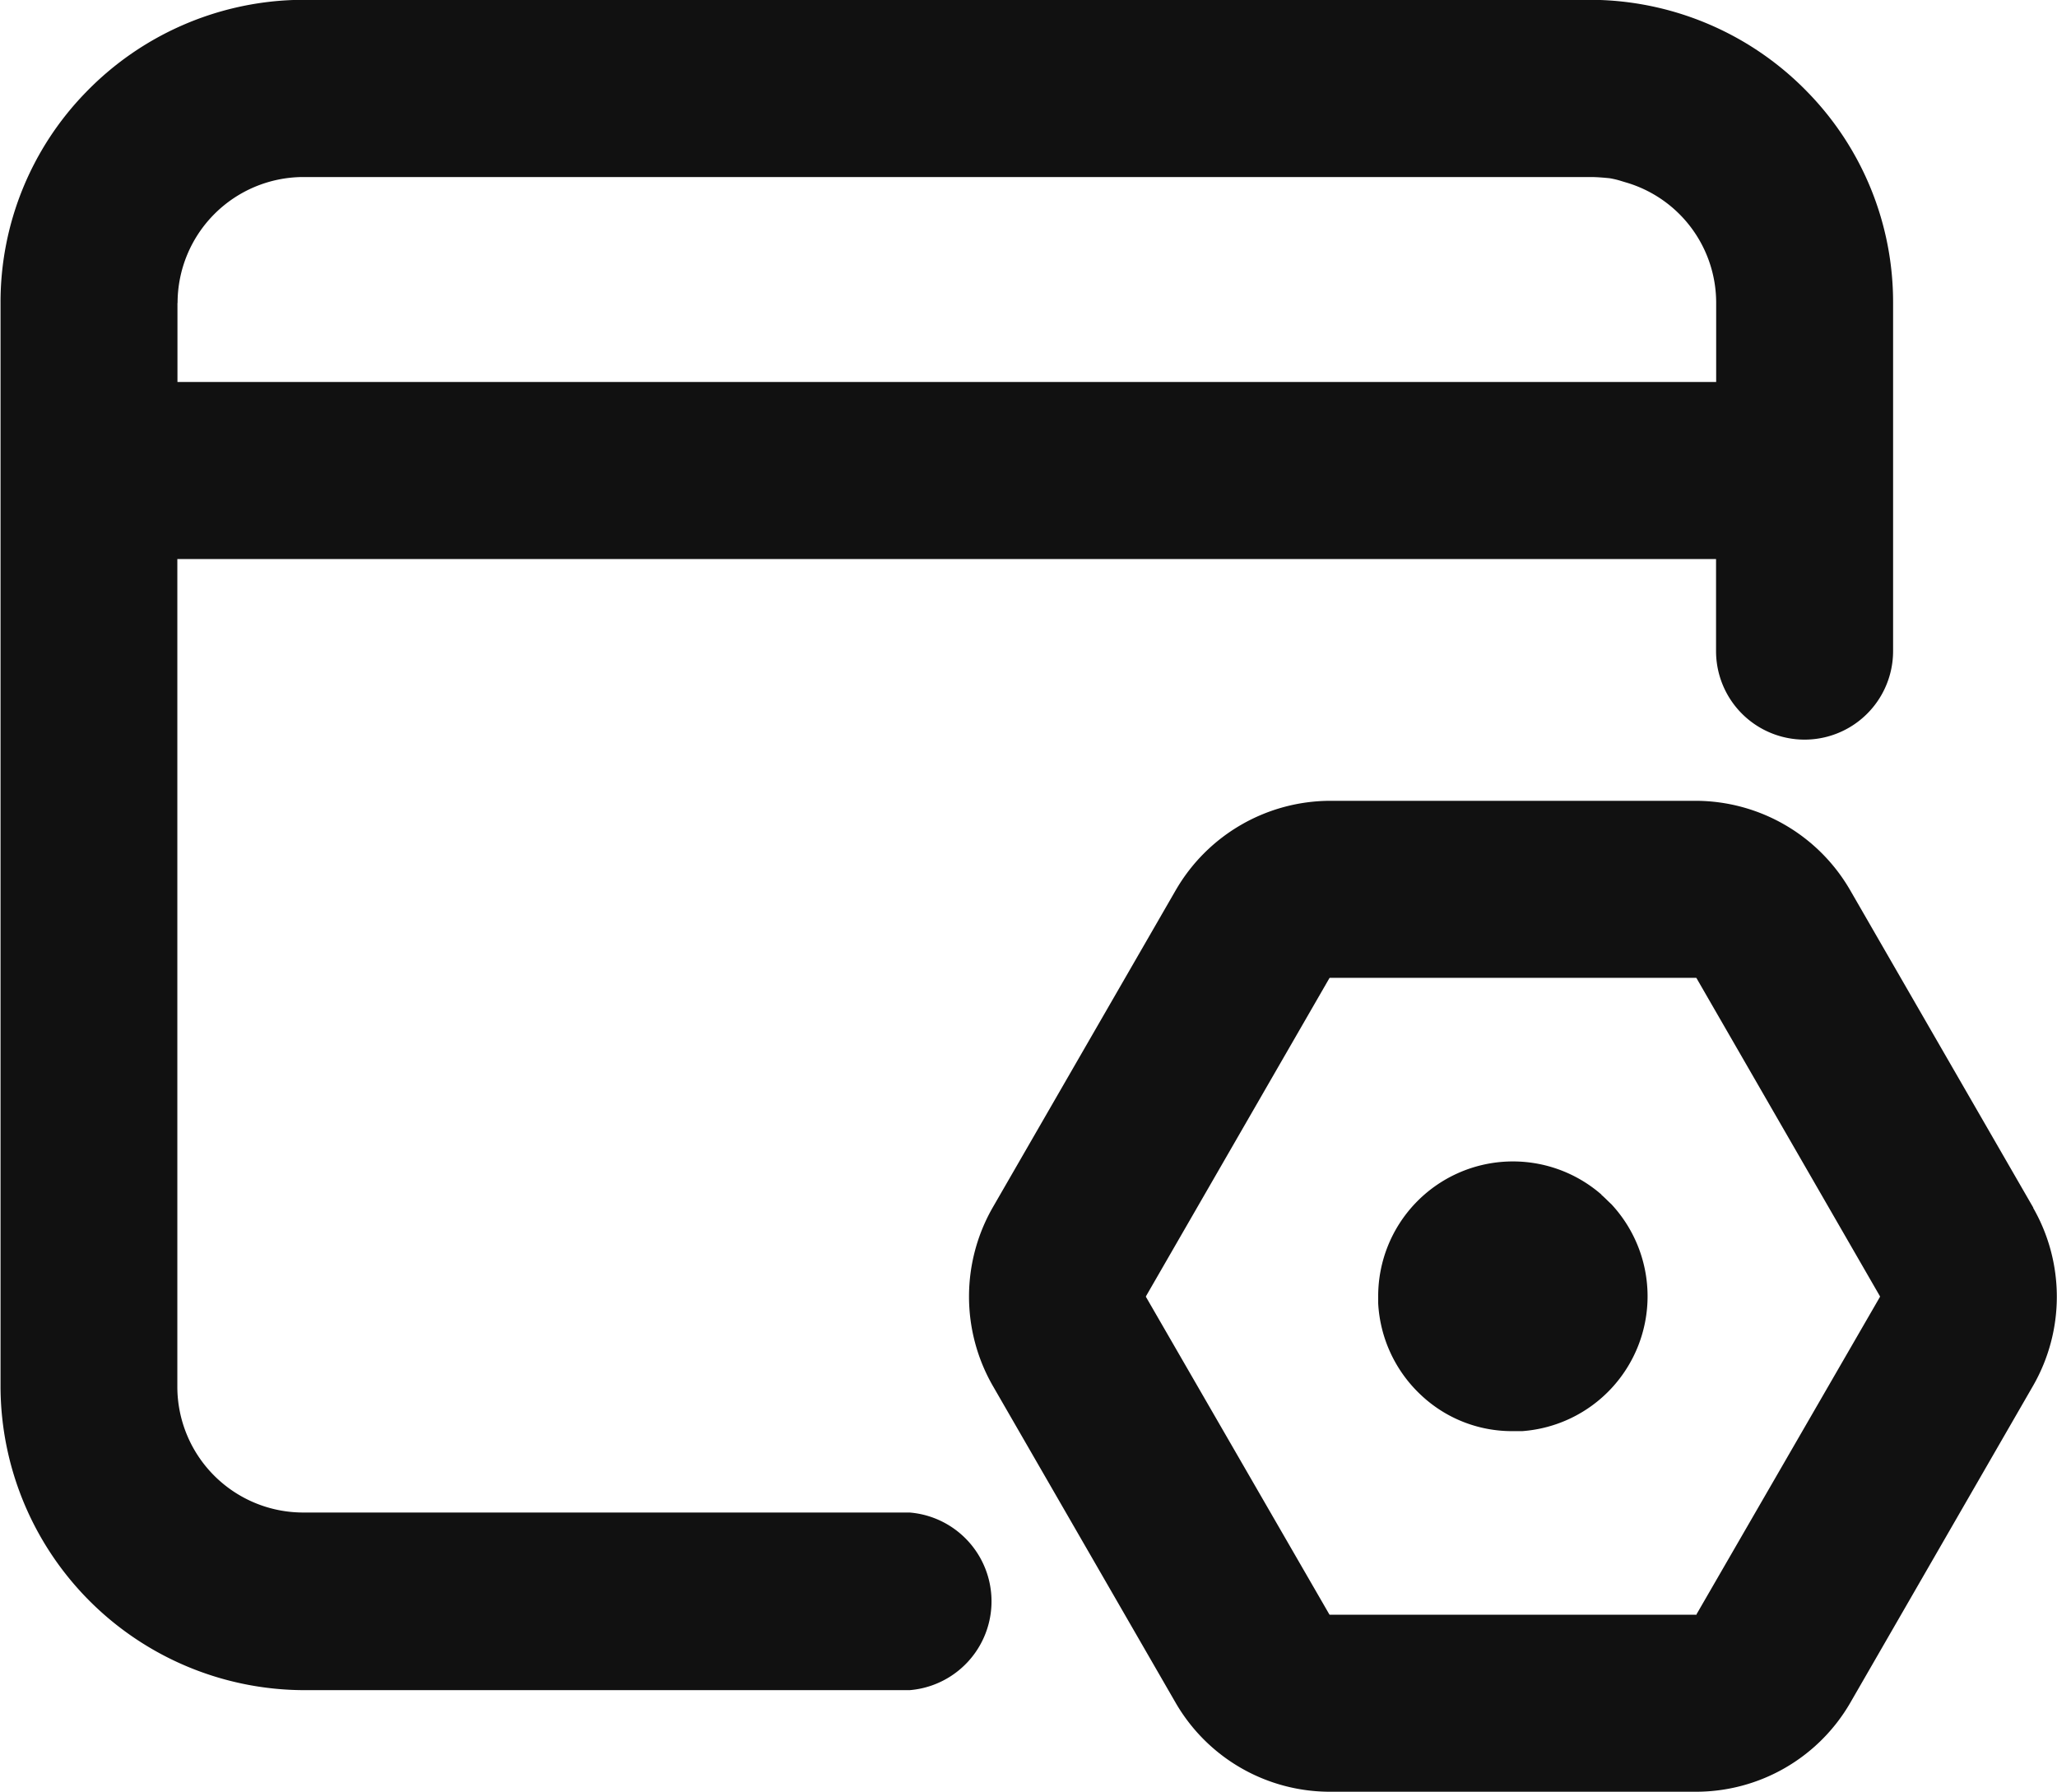
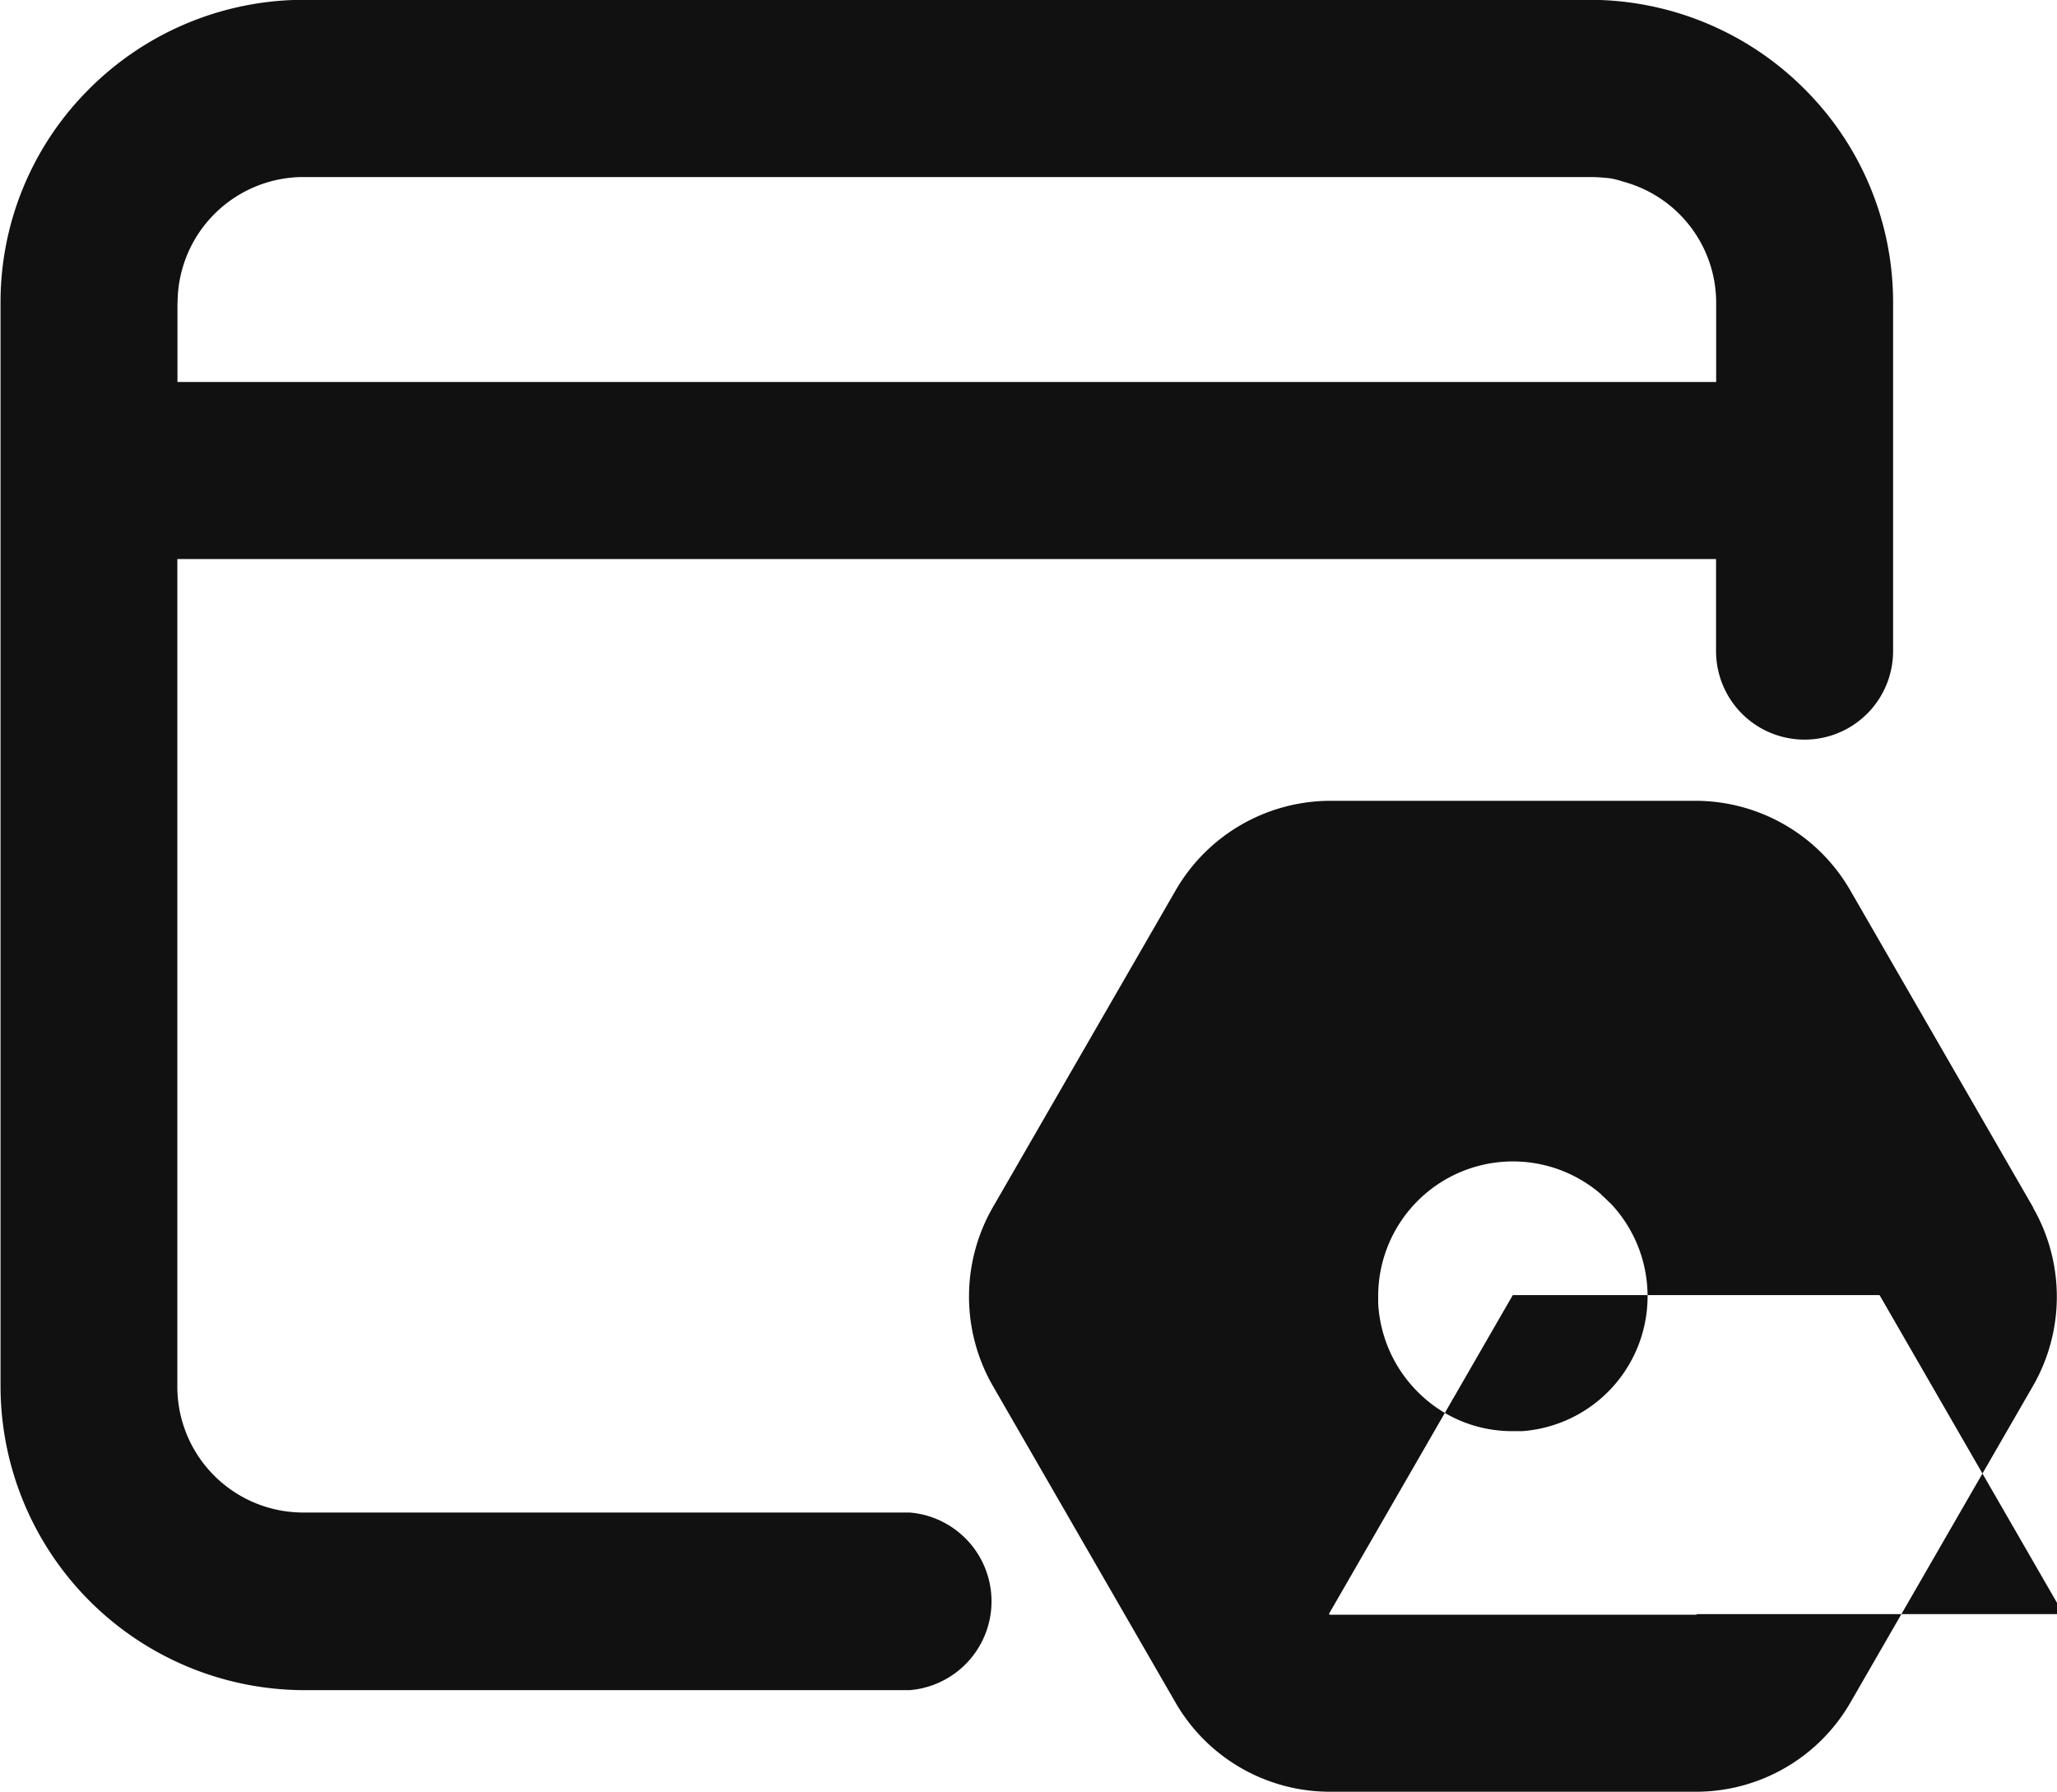
<svg xmlns="http://www.w3.org/2000/svg" width="34.624" height="30.16" viewBox="0 0 34.624 30.16">
  <defs>
    <style>
      .cls-1 {
        fill: #111;
        fill-rule: evenodd;
      }
    </style>
  </defs>
-   <path id="形状_32" data-name="形状 32" class="cls-1" d="M612.5,3182.08H602.288a2.119,2.119,0,0,1-2.115-2.11v-13.94h25.9v1.55a1.49,1.49,0,0,0,2.98,0v-5.86a5.062,5.062,0,0,0-1.44-3.55,5.113,5.113,0,0,0-3.488-1.55h-22a5.113,5.113,0,0,0-3.488,1.55,5.062,5.062,0,0,0-1.44,3.55v18.25a5.122,5.122,0,0,0,5.1,5.1H612.5A1.5,1.5,0,0,0,612.5,3182.08Zm-12.323-20.36a2.121,2.121,0,0,1,2.115-2.12h21.667c0.11,0,.217.01,0.322,0.02a1.439,1.439,0,0,1,.206.05l0.1,0.03a2.111,2.111,0,0,1,1.488,2.02v1.33h-25.9v-1.33Zm31.237,15.23-3.086-5.35a3.009,3.009,0,0,0-2.589-1.5h-6.168a3.011,3.011,0,0,0-2.59,1.5l-3.086,5.35a3.018,3.018,0,0,0,0,2.99l3.086,5.35a3,3,0,0,0,2.587,1.49h6.17a3,3,0,0,0,2.59-1.49l3.085-5.35A3.01,3.01,0,0,0,631.41,3176.95Zm-5.668,6.84c0,0.01,0,.01-0.007.01h-6.171s0,0-.007-0.01l-3.084-5.34c0-.01,0-0.01,0-0.01l3.085-5.35a0.07,0.07,0,0,1,.008-0.01h6.169a0.024,0.024,0,0,1,.008.01l3.085,5.35s0,0,0,.01Zm-1.6-7.06a2.268,2.268,0,0,0-3.76,1.71q0,0.06,0,.12a2.281,2.281,0,0,0,.718,1.54,2.23,2.23,0,0,0,1.546.61h0.161a2.276,2.276,0,0,0,1.5-3.82C624.256,3176.84,624.2,3176.78,624.141,3176.73Z" transform="translate(-597.188 -3156.62)" />
+   <path id="形状_32" data-name="形状 32" class="cls-1" d="M612.5,3182.08H602.288a2.119,2.119,0,0,1-2.115-2.11v-13.94h25.9v1.55a1.49,1.49,0,0,0,2.98,0v-5.86a5.062,5.062,0,0,0-1.44-3.55,5.113,5.113,0,0,0-3.488-1.55h-22a5.113,5.113,0,0,0-3.488,1.55,5.062,5.062,0,0,0-1.44,3.55v18.25a5.122,5.122,0,0,0,5.1,5.1H612.5A1.5,1.5,0,0,0,612.5,3182.08Zm-12.323-20.36a2.121,2.121,0,0,1,2.115-2.12h21.667c0.11,0,.217.01,0.322,0.02a1.439,1.439,0,0,1,.206.05l0.1,0.03a2.111,2.111,0,0,1,1.488,2.02v1.33h-25.9v-1.33Zm31.237,15.23-3.086-5.35a3.009,3.009,0,0,0-2.589-1.5h-6.168a3.011,3.011,0,0,0-2.59,1.5l-3.086,5.35a3.018,3.018,0,0,0,0,2.99l3.086,5.35a3,3,0,0,0,2.587,1.49h6.17a3,3,0,0,0,2.59-1.49l3.085-5.35A3.01,3.01,0,0,0,631.41,3176.95Zm-5.668,6.84c0,0.01,0,.01-0.007.01h-6.171s0,0-.007-0.01c0-.01,0-0.01,0-0.01l3.085-5.35a0.07,0.07,0,0,1,.008-0.01h6.169a0.024,0.024,0,0,1,.008.01l3.085,5.35s0,0,0,.01Zm-1.6-7.06a2.268,2.268,0,0,0-3.76,1.71q0,0.06,0,.12a2.281,2.281,0,0,0,.718,1.54,2.23,2.23,0,0,0,1.546.61h0.161a2.276,2.276,0,0,0,1.5-3.82C624.256,3176.84,624.2,3176.78,624.141,3176.73Z" transform="translate(-597.188 -3156.62)" />
</svg>